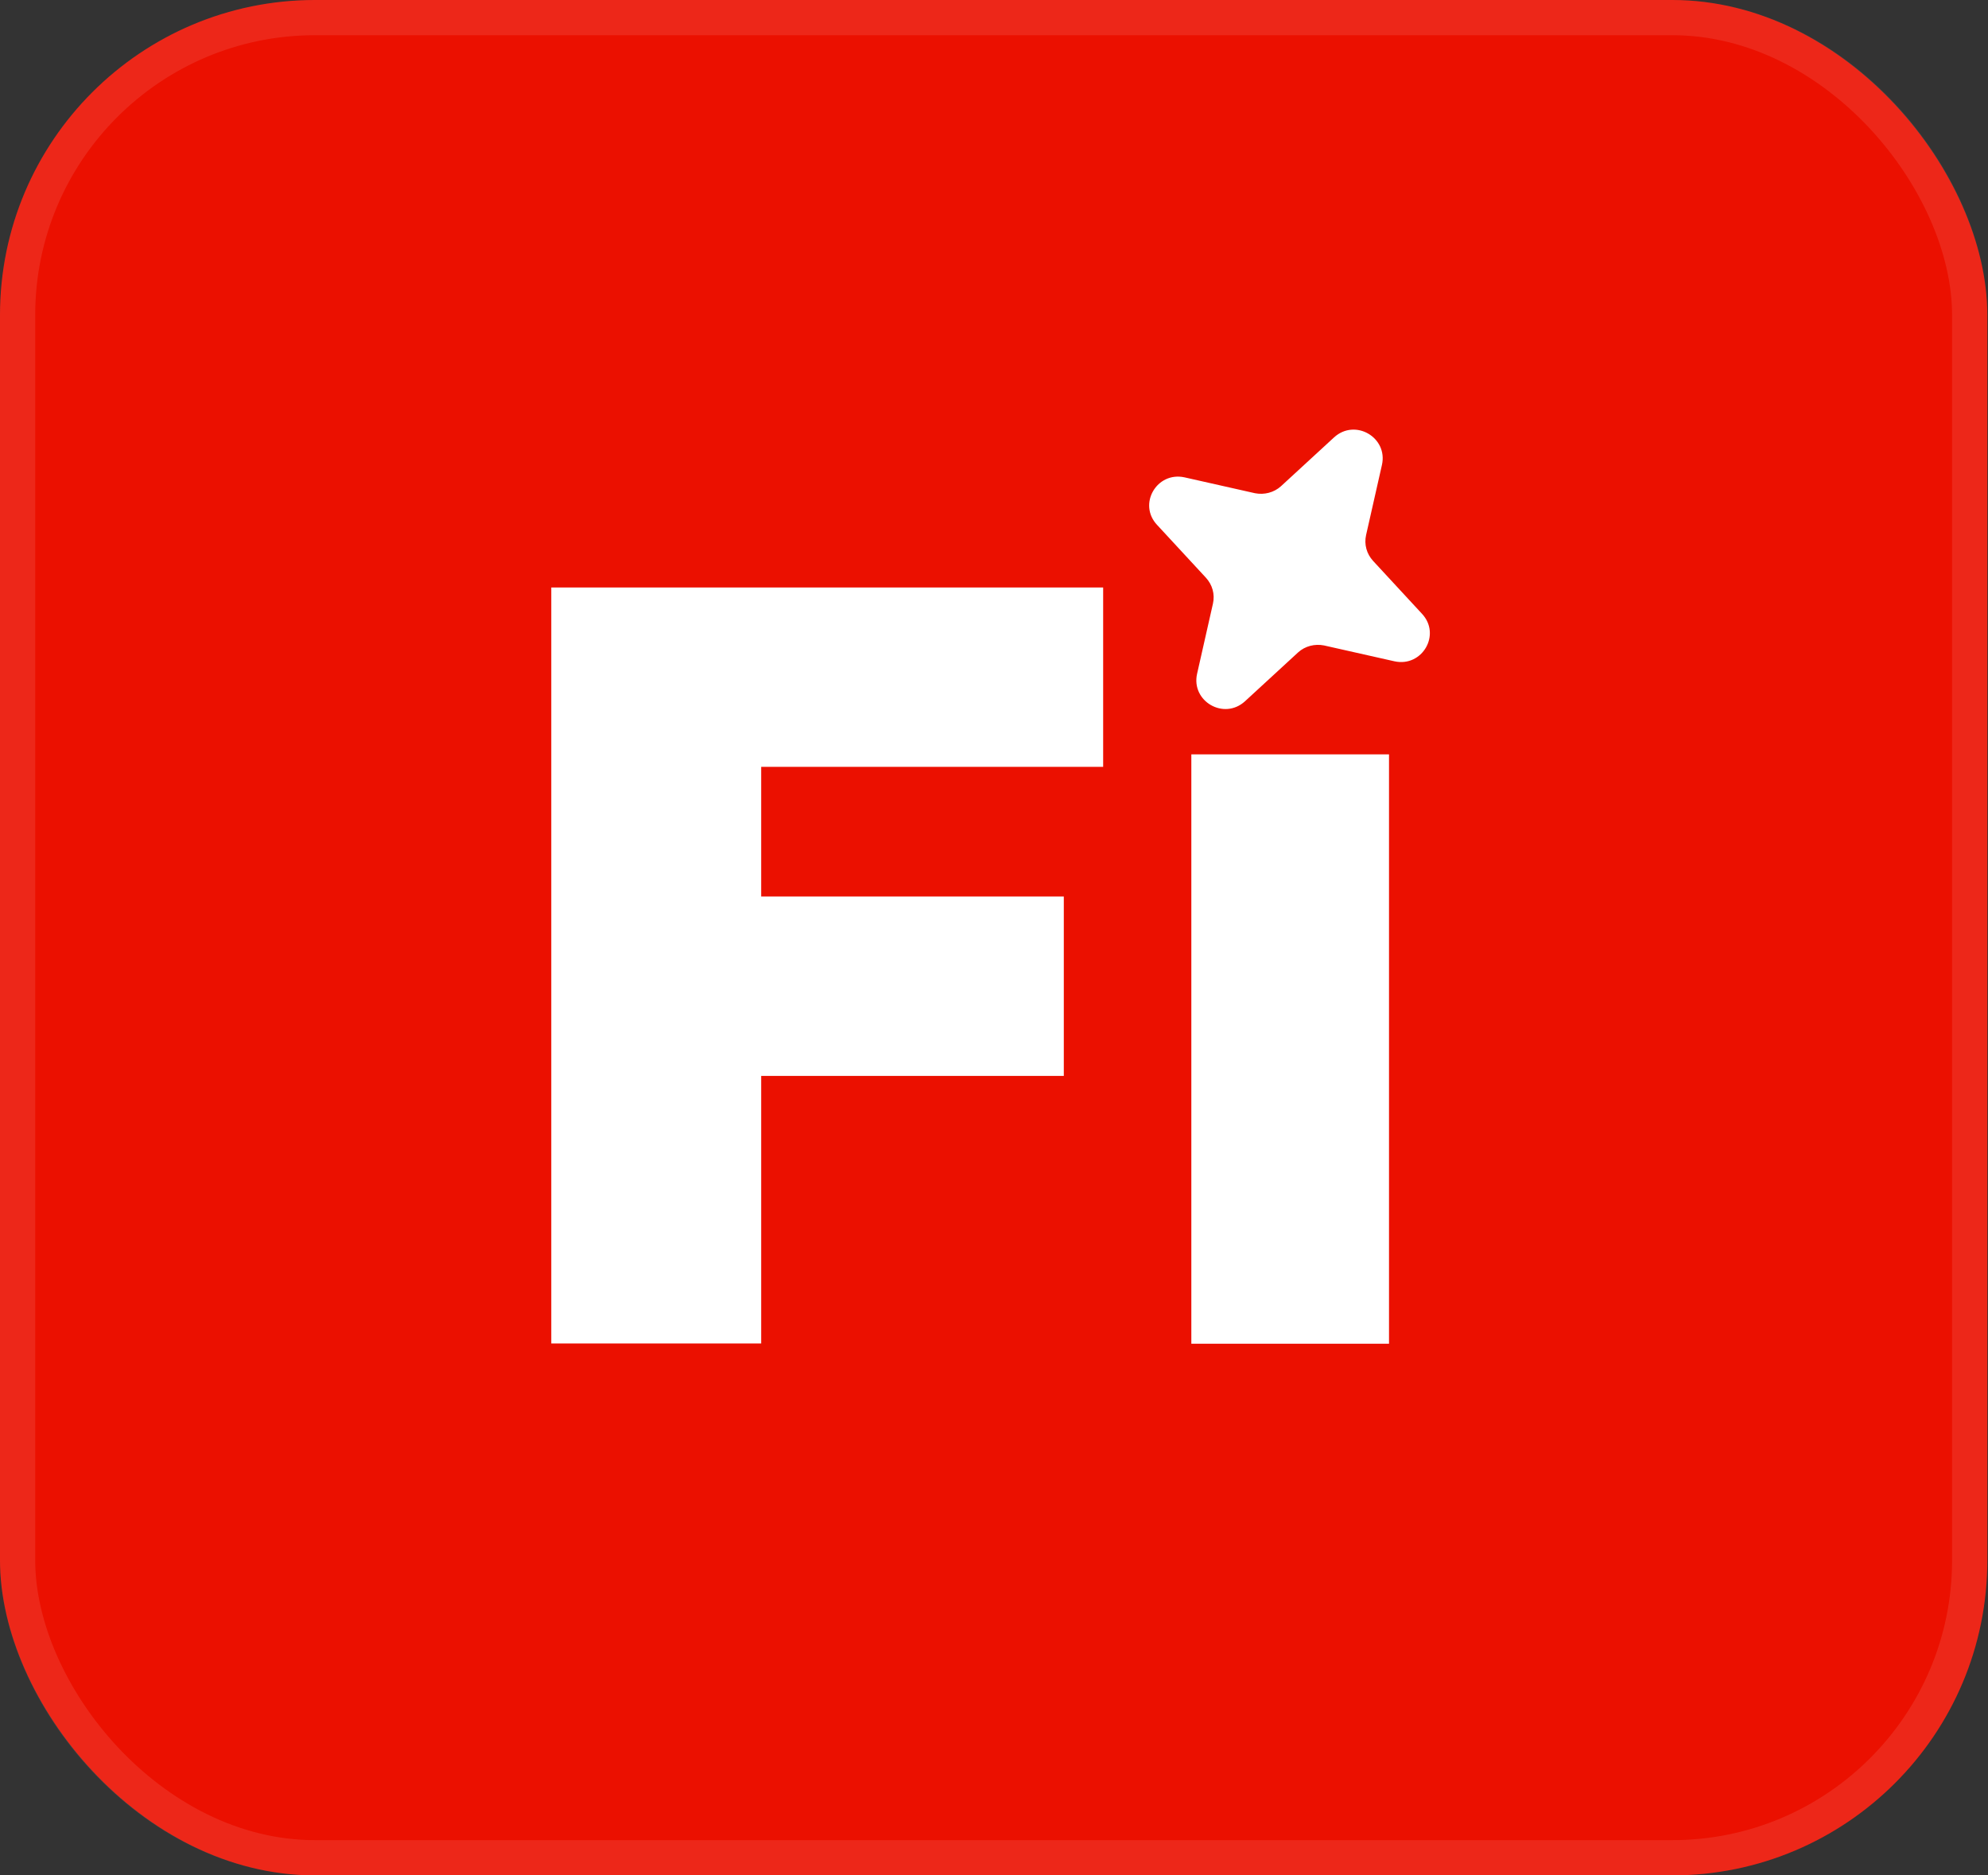
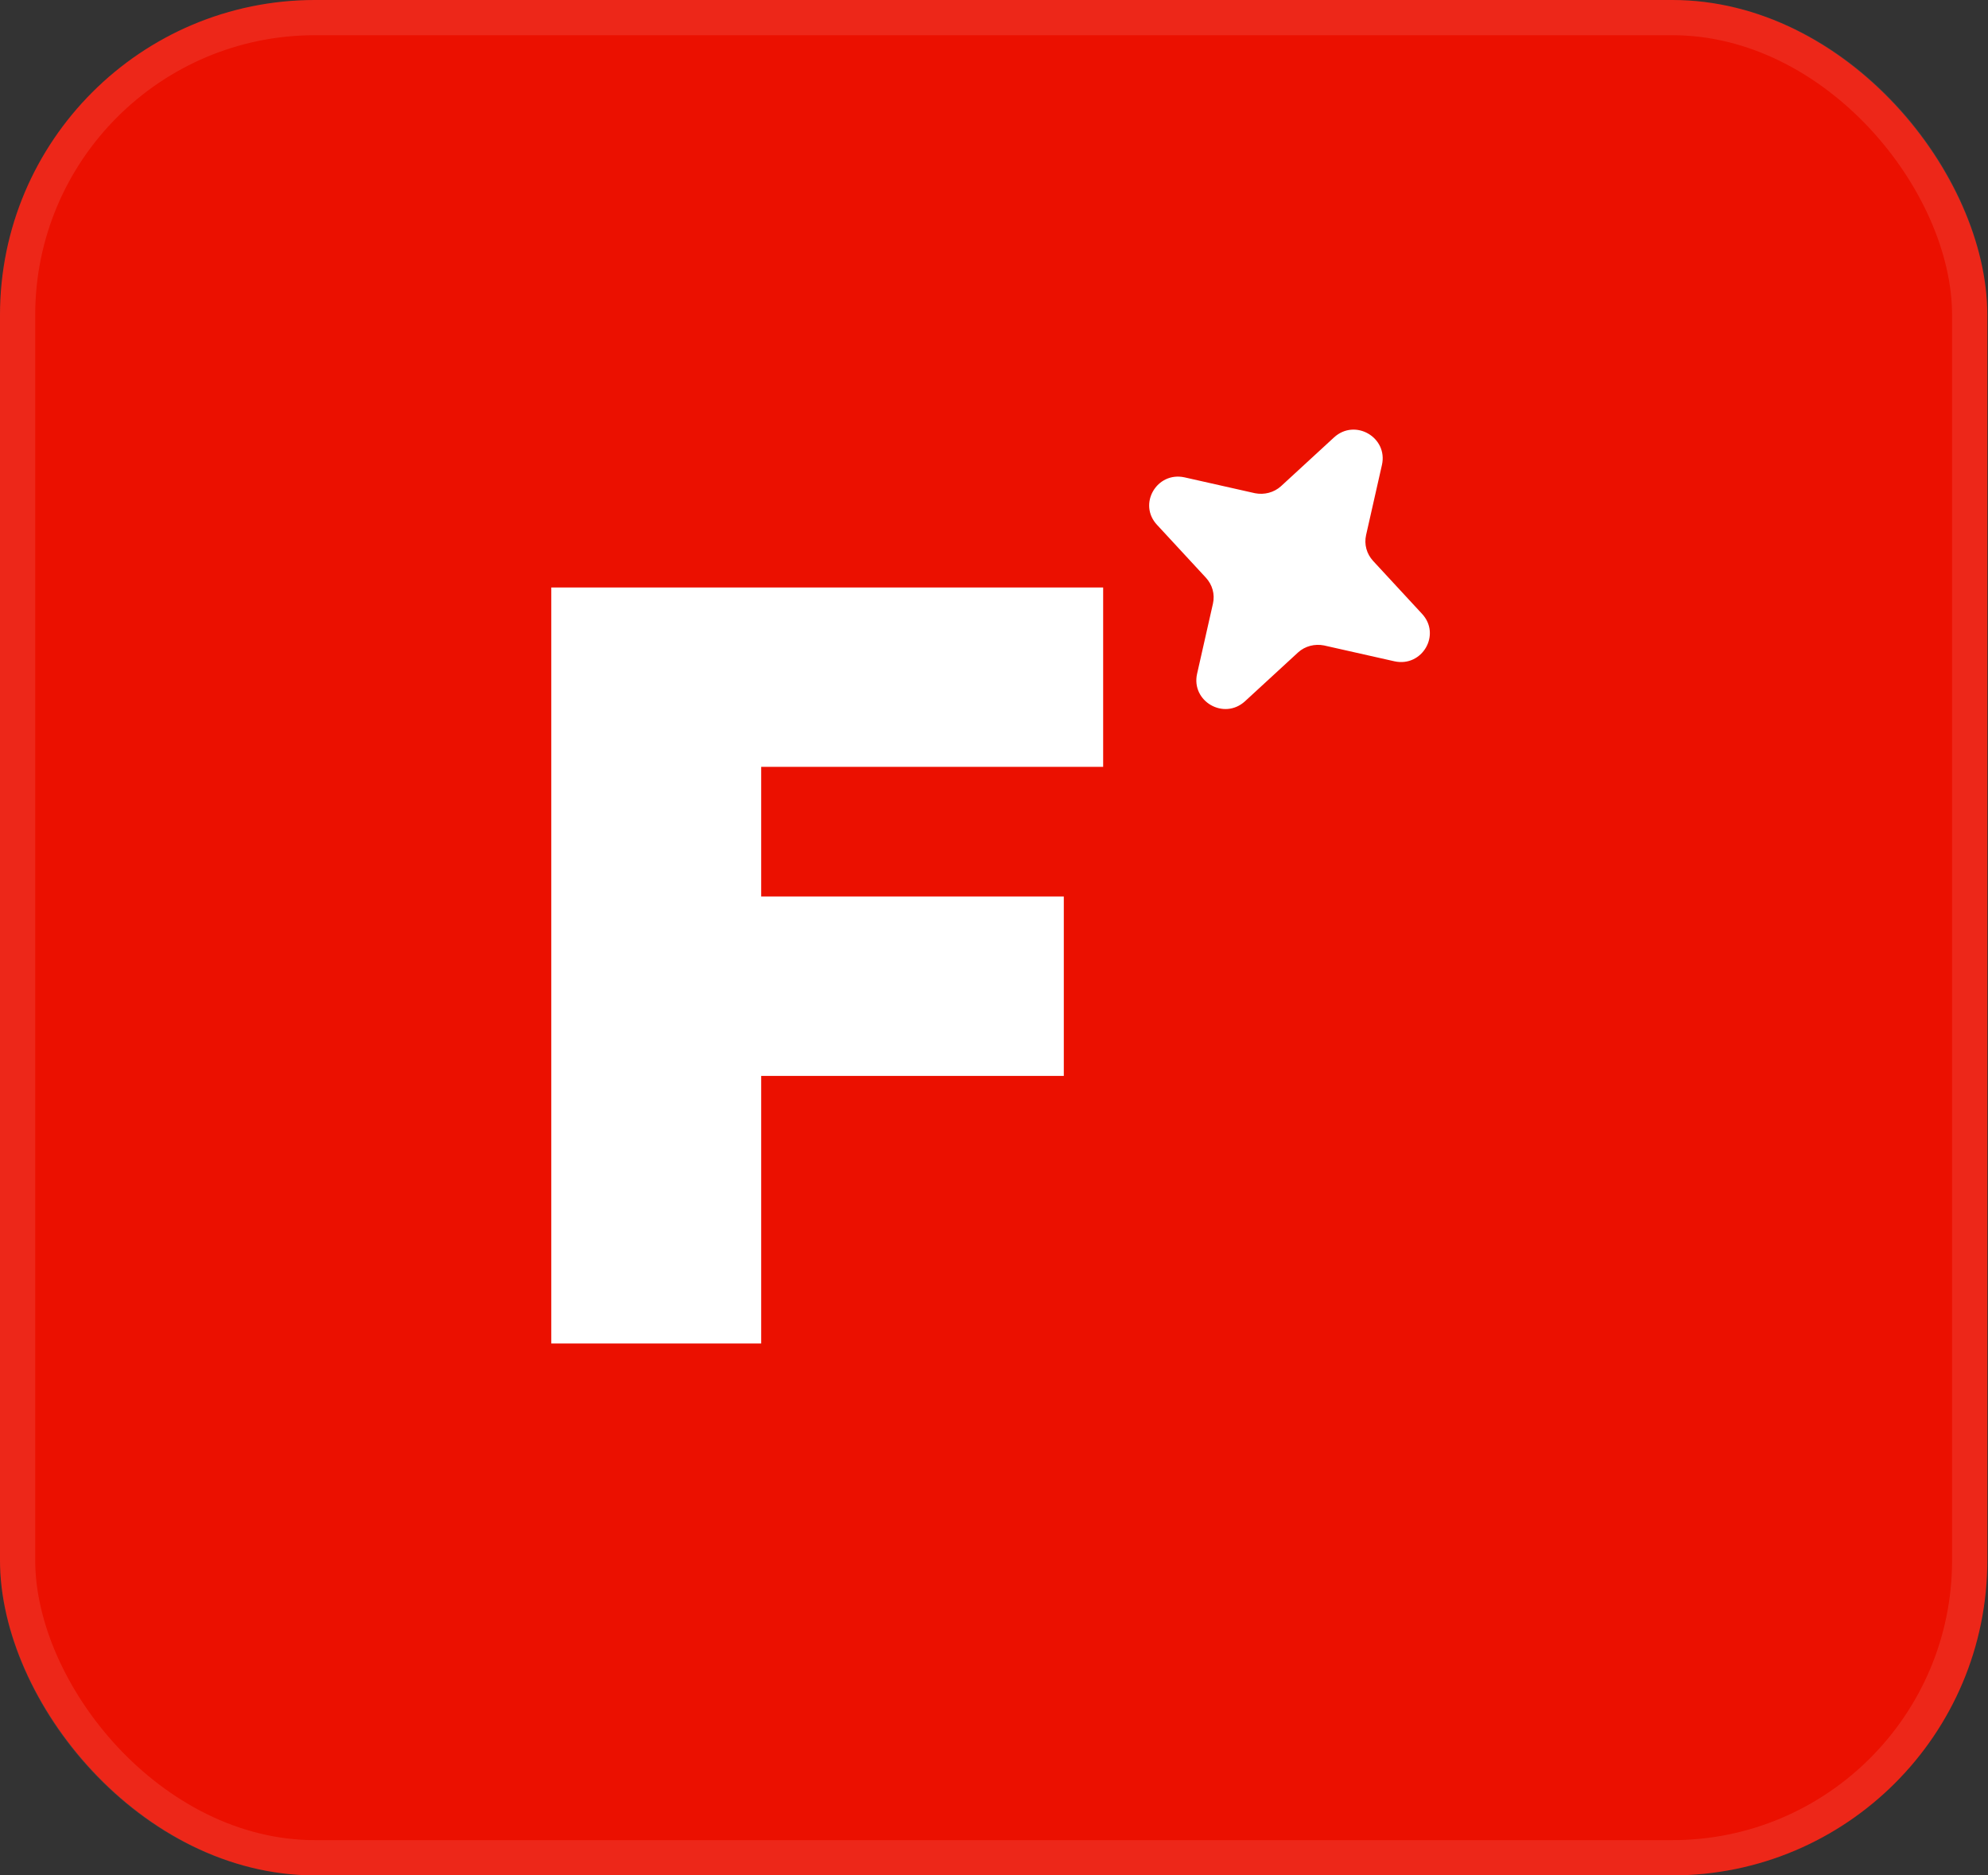
<svg xmlns="http://www.w3.org/2000/svg" width="53" height="50" viewBox="0 0 53 50" fill="none">
  <rect x="0" y="0" width="53" height="50" fill="#333333" stroke="none" />
  <rect width="52.982" height="50" rx="8.4" fill="#EB1000" />
  <rect x="0.469" y="0.469" width="52.043" height="49.061" rx="7.931" stroke="white" stroke-opacity="0.1" stroke-width="0.939" />
-   <path d="M14.697 15.663H29.41V20.445H20.293V23.902H28.361V28.685H20.293V35.818H14.697V15.663Z" fill="white" />
-   <path d="M31.761 20.112H37.031V35.825H31.761V20.112Z" fill="white" />
+   <path d="M14.697 15.663H29.41V20.445H20.293V23.902H28.361V28.685H20.293V35.818H14.697V15.663" fill="white" />
  <path d="M35.297 17.208L37.176 17.631C37.916 17.794 38.429 16.916 37.908 16.362L36.607 14.955C36.436 14.768 36.363 14.516 36.42 14.264L36.843 12.393C37.005 11.661 36.127 11.149 35.566 11.661L34.151 12.963C33.964 13.133 33.703 13.198 33.459 13.15L31.581 12.727C30.84 12.564 30.328 13.443 30.849 13.996L32.15 15.403C32.321 15.59 32.394 15.842 32.337 16.094L31.914 17.965C31.751 18.697 32.63 19.209 33.191 18.697L34.606 17.395C34.793 17.224 35.053 17.16 35.297 17.208Z" fill="white" />
</svg>